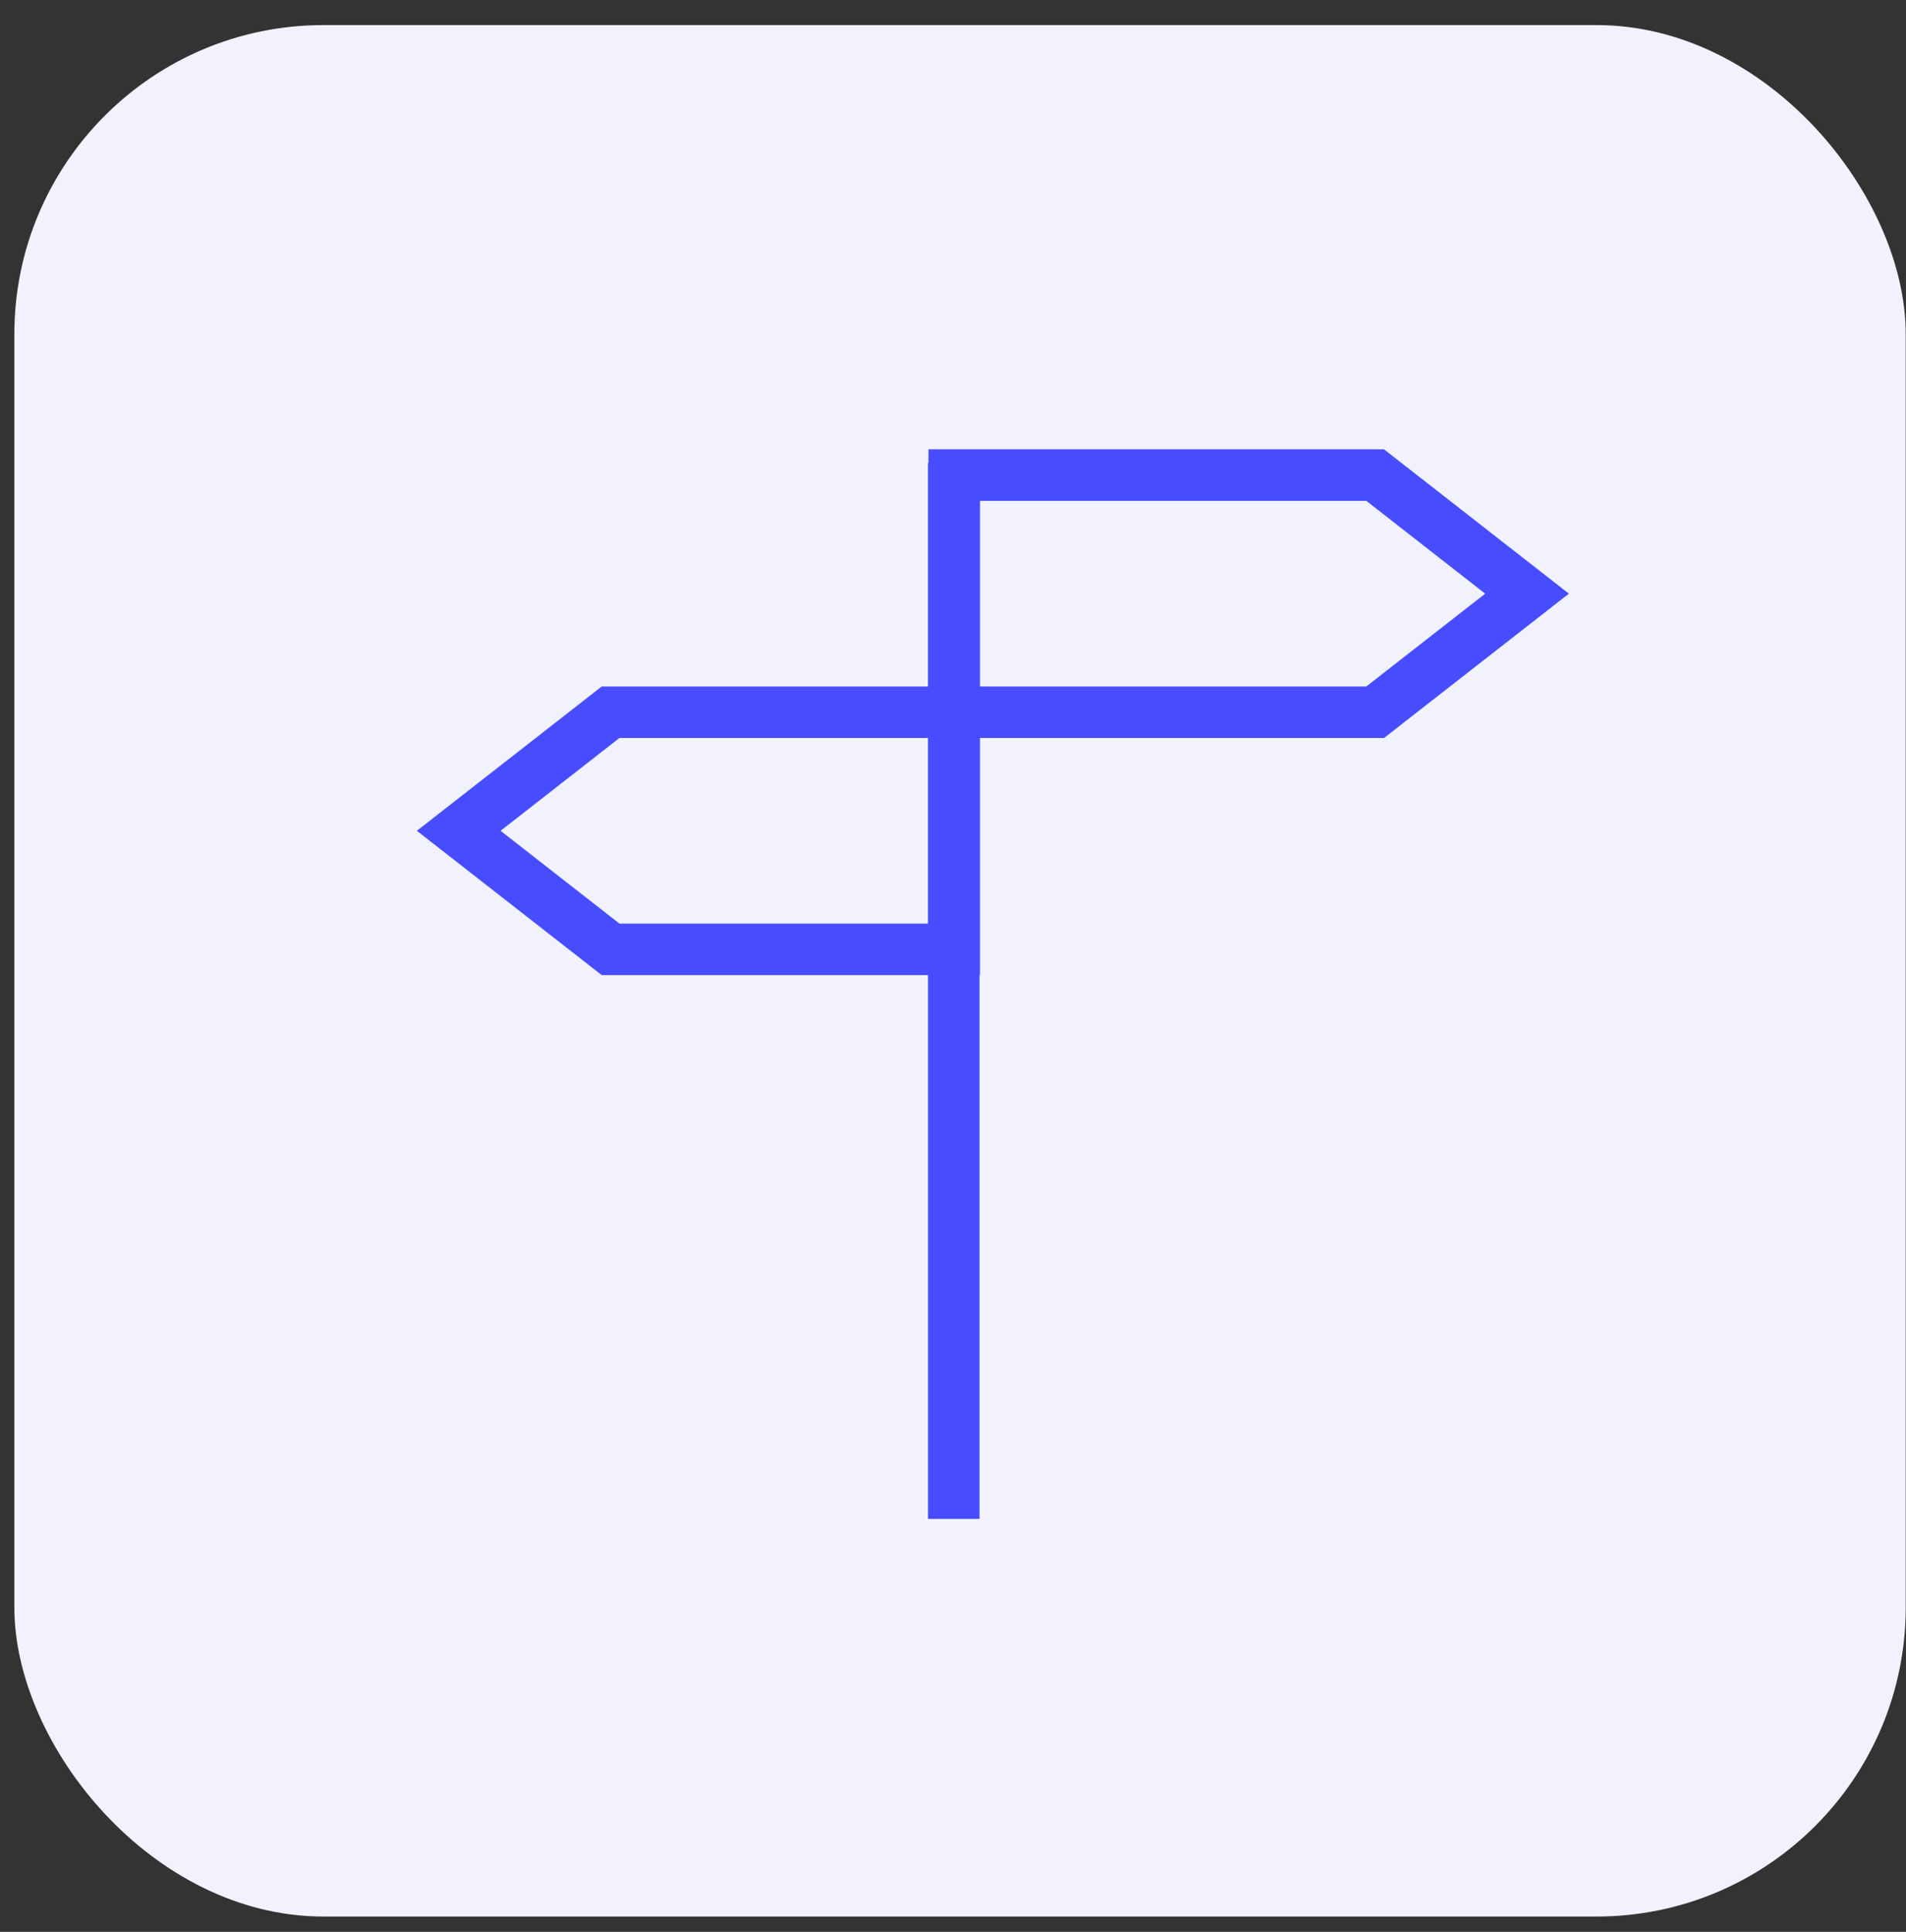
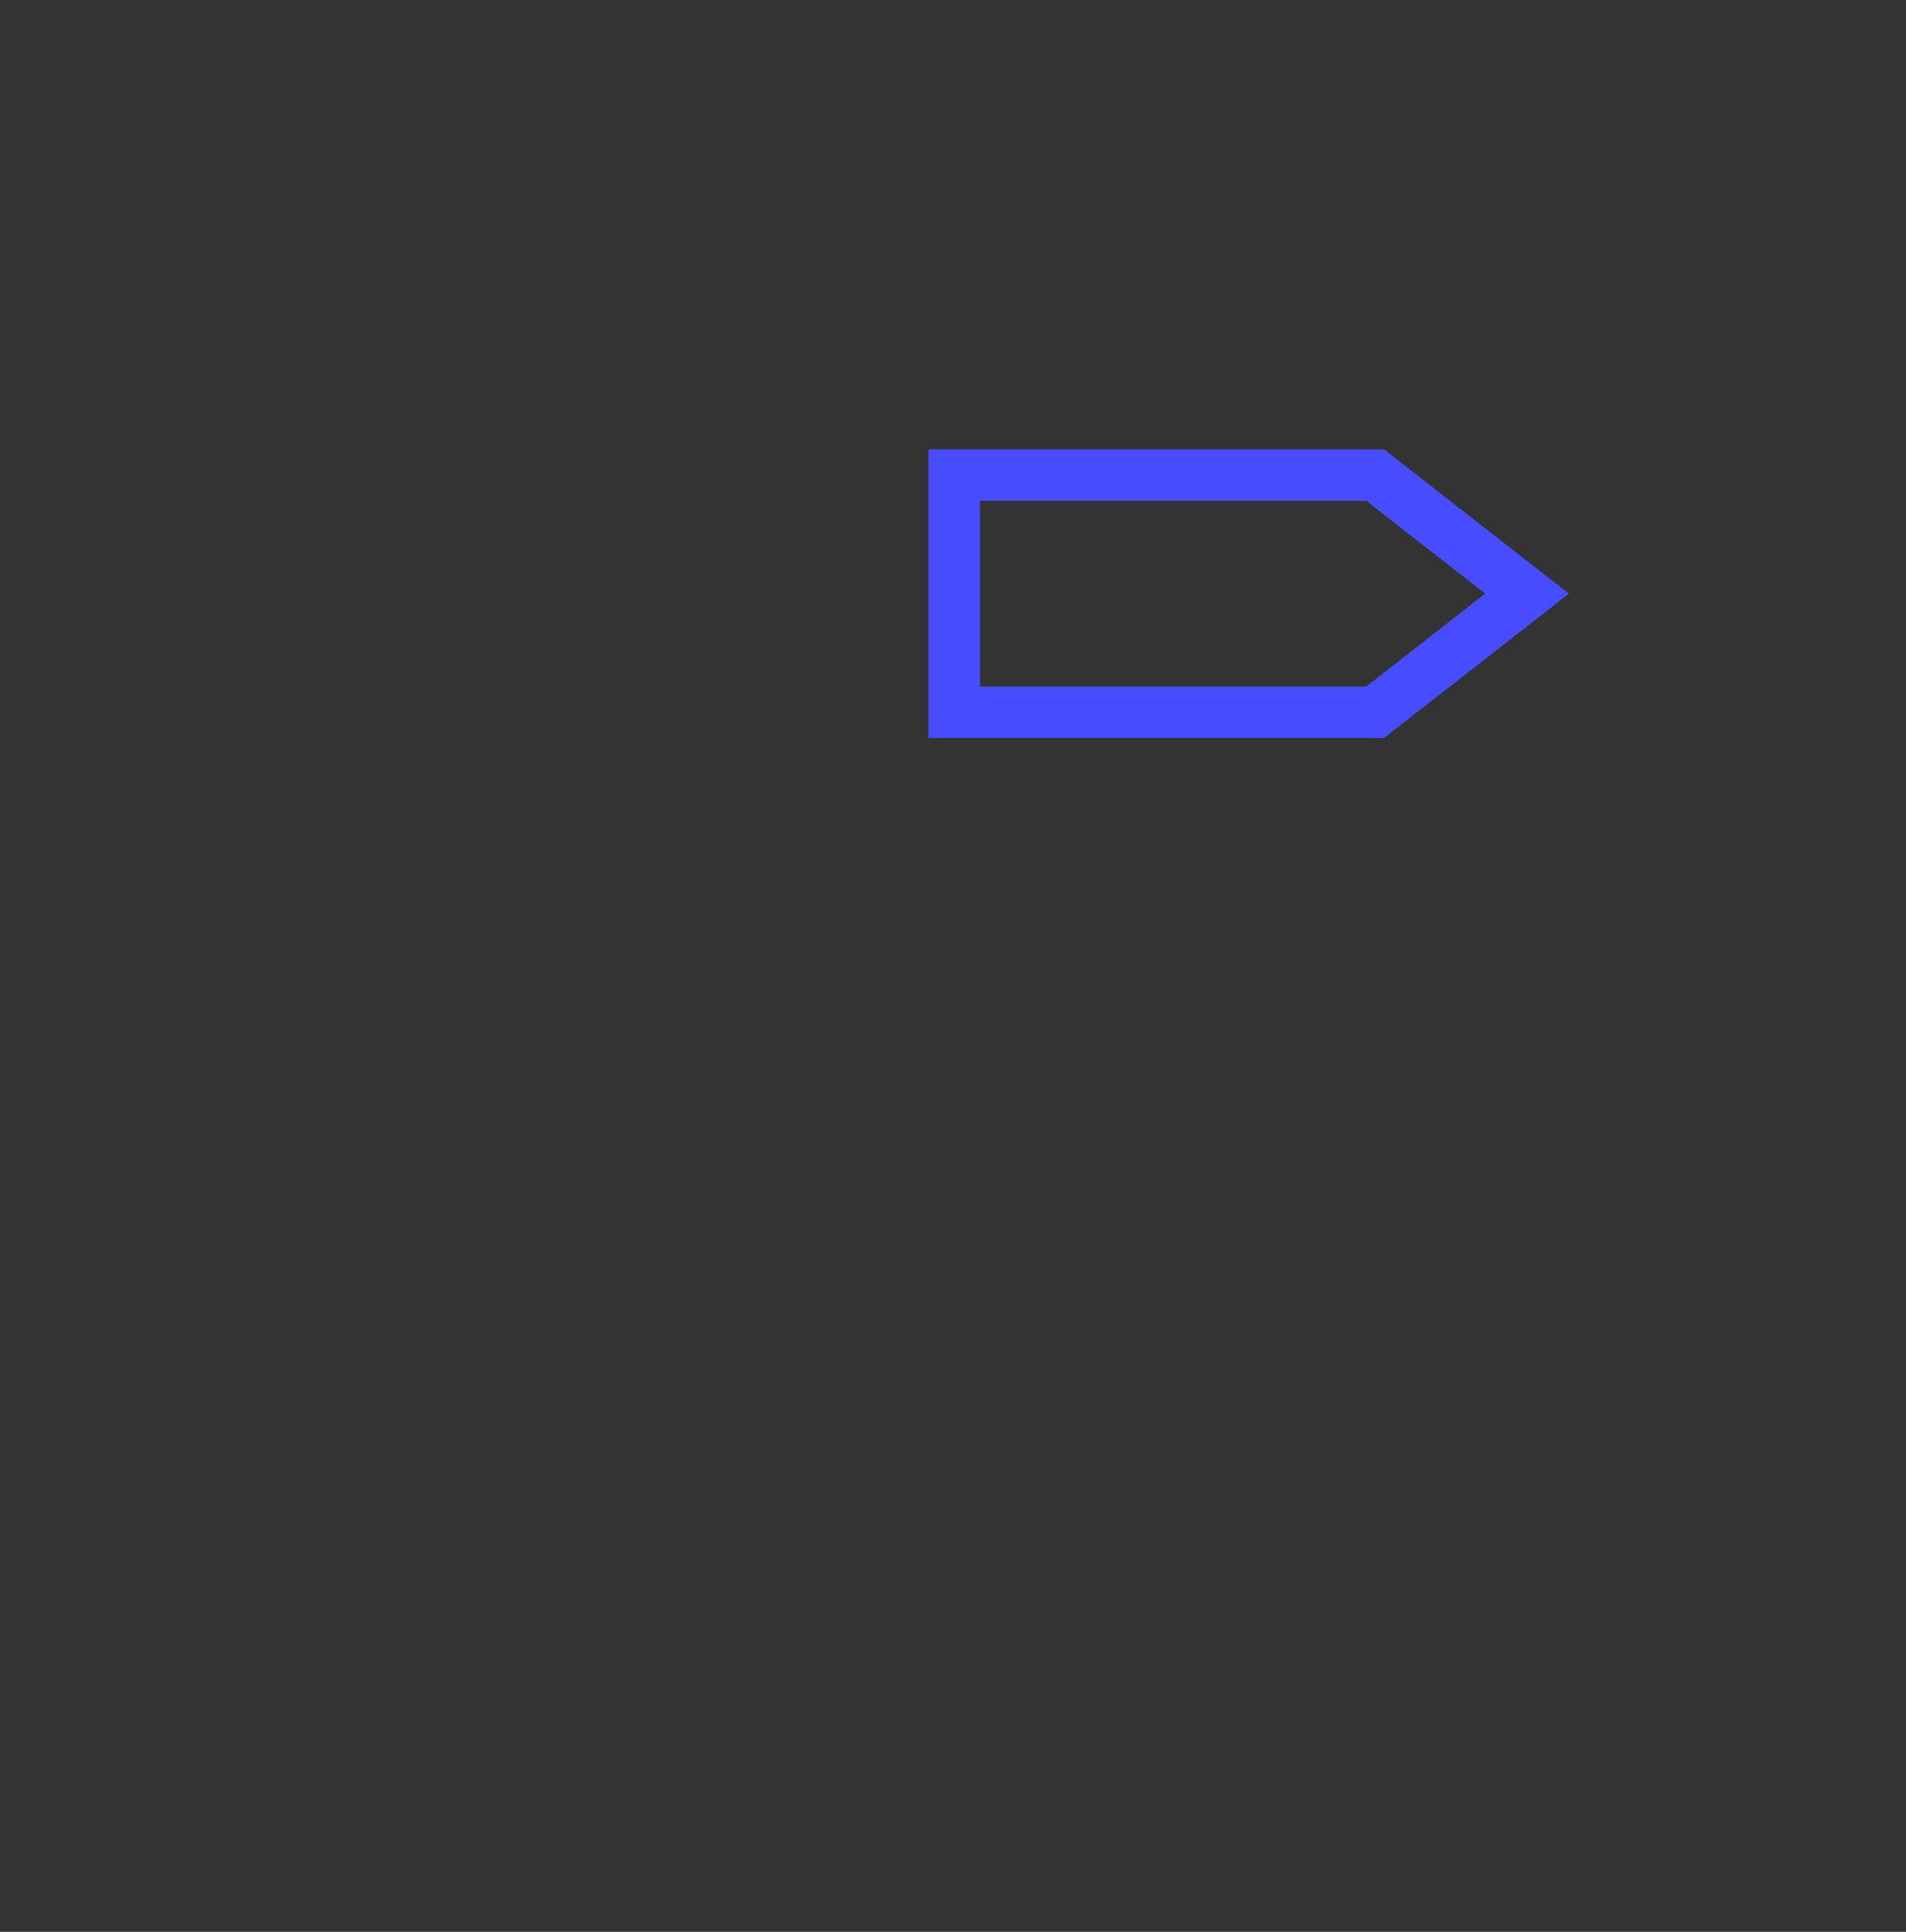
<svg xmlns="http://www.w3.org/2000/svg" width="74" height="75" viewBox="0 0 74 75" fill="none">
  <rect x="0" y="0" width="74" height="75" fill="#333333" stroke="none" />
-   <rect x="0.557" y="0.974" width="73.432" height="73.432" rx="12" fill="#F1F2FD" />
  <path d="M37.048 18.445H53.391L59.287 23.048L53.391 27.651H37.048V18.445Z" stroke="#474DFF" stroke-width="2" />
-   <path d="M37.048 27.651H23.706L17.81 32.254L23.706 36.857H37.048V27.651Z" stroke="#474DFF" stroke-width="2" />
-   <path d="M37.03 17.974L37.03 58.968" stroke="#474DFF" stroke-width="2" />
</svg>